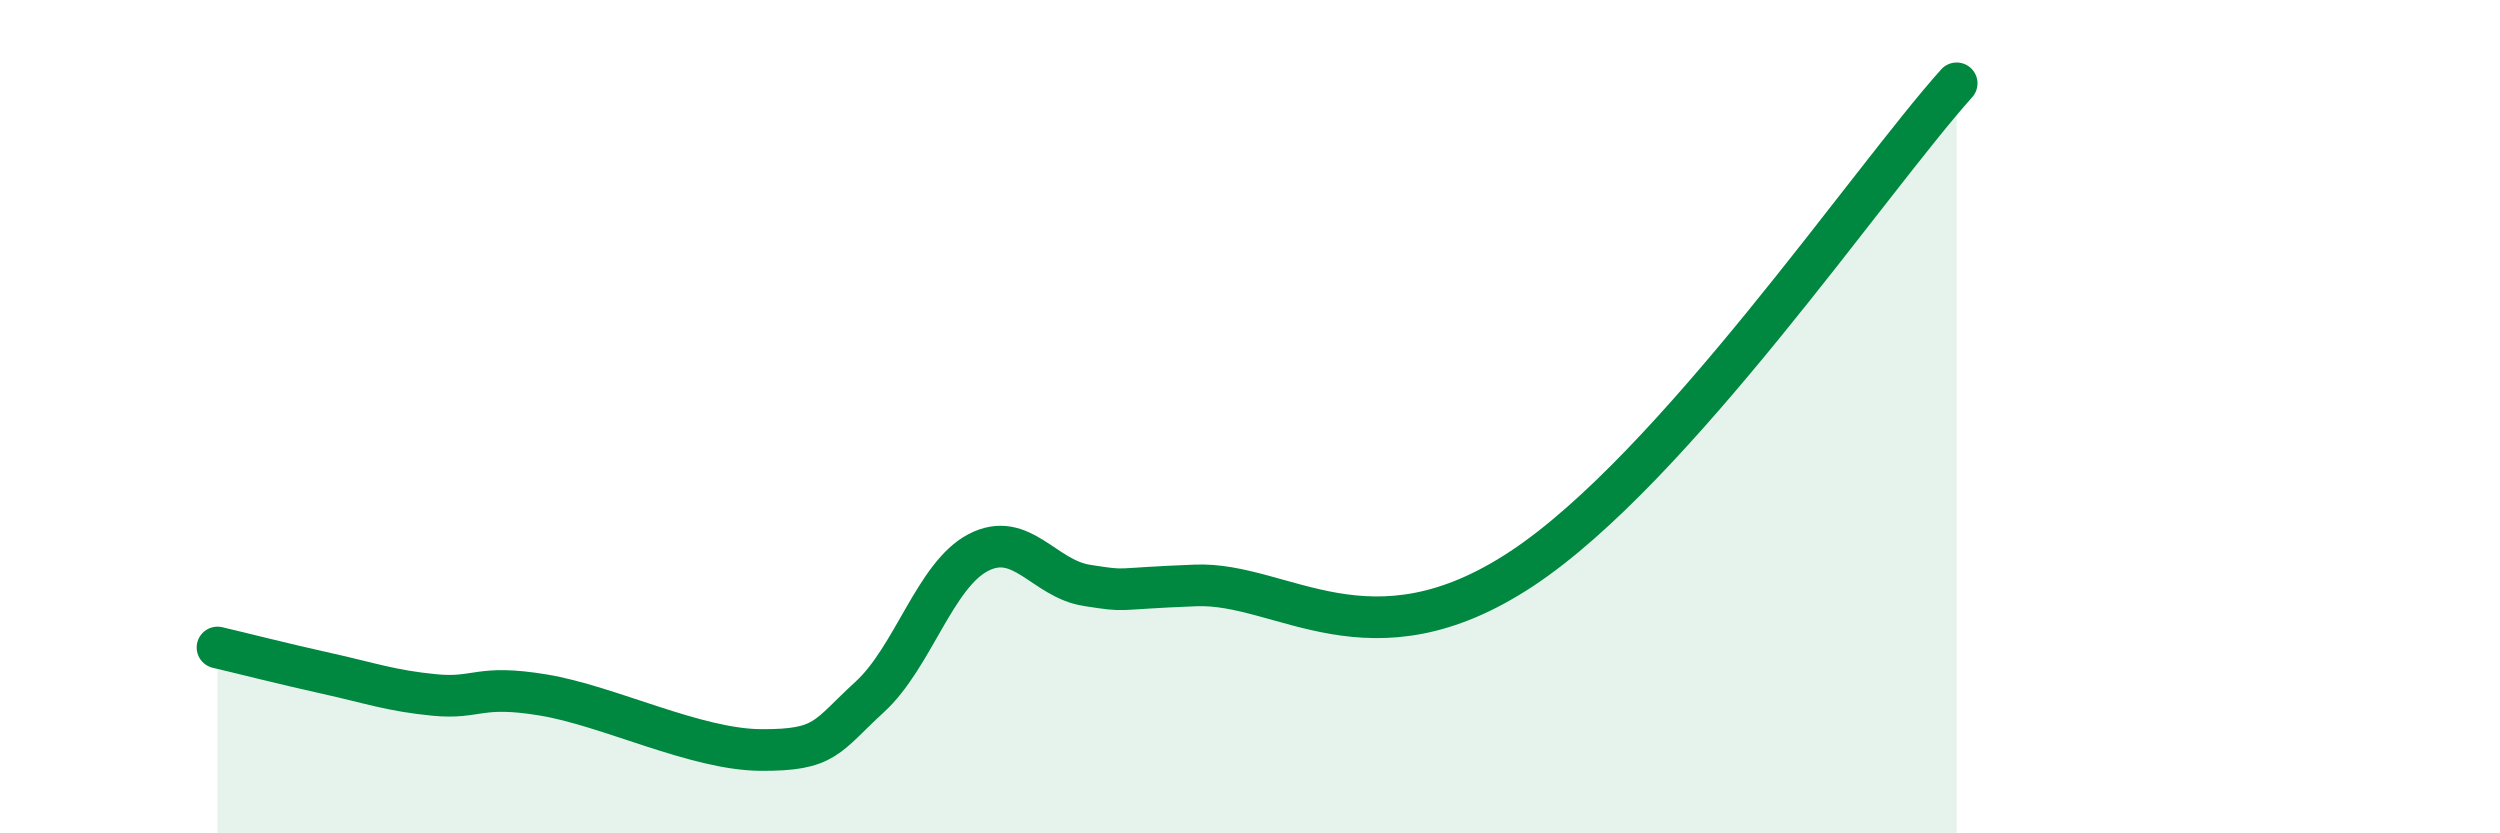
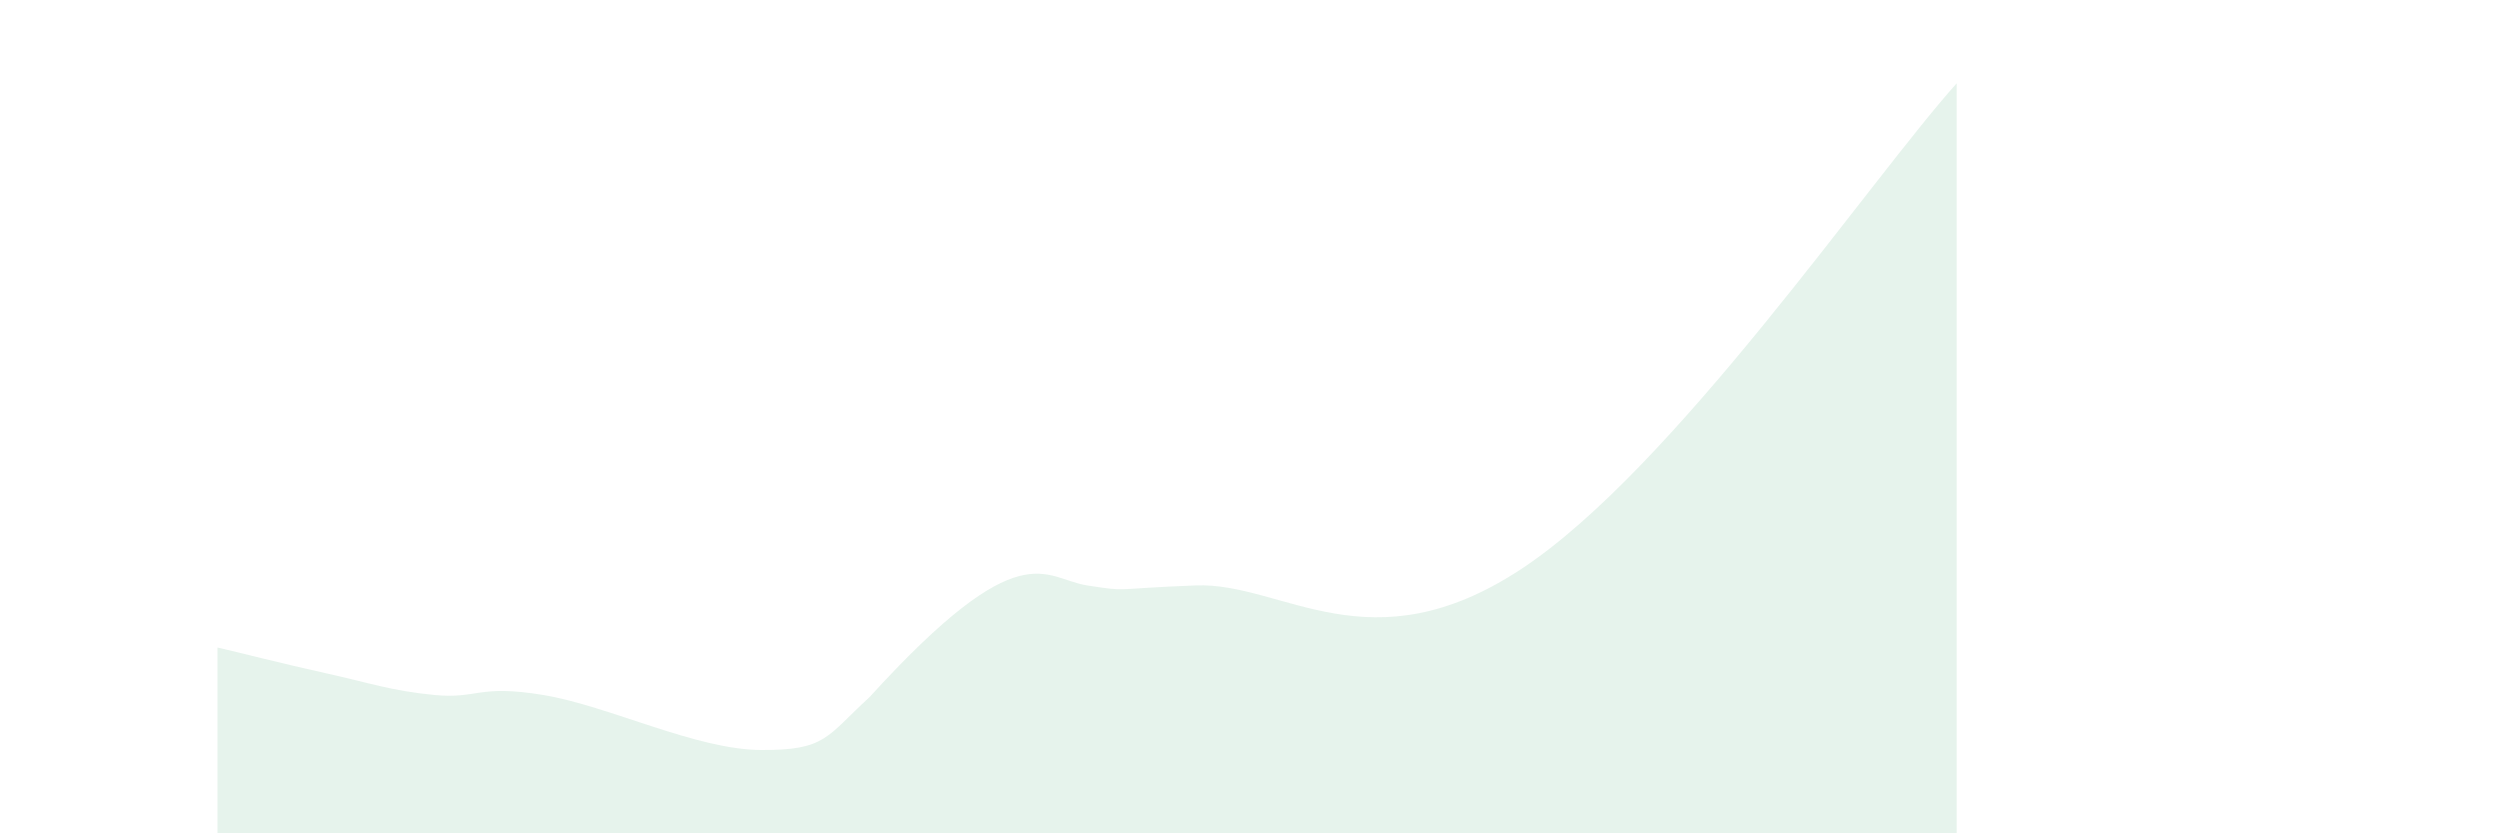
<svg xmlns="http://www.w3.org/2000/svg" width="60" height="20" viewBox="0 0 60 20">
-   <path d="M 5.22,15.54 C 5.74,15.66 6.79,15.93 7.83,16.16 C 8.87,16.39 9.39,16.58 10.43,16.68 C 11.47,16.78 11.47,16.42 13.04,16.68 C 14.61,16.94 16.69,17.99 18.26,18 C 19.83,18.01 19.83,17.68 20.87,16.73 C 21.91,15.78 22.44,13.8 23.48,13.26 C 24.52,12.72 25.05,13.89 26.09,14.05 C 27.13,14.21 26.61,14.13 28.7,14.05 C 30.79,13.97 32.87,16.06 36.52,13.65 C 40.17,11.24 44.87,4.33 46.96,2L46.96 20L5.22 20Z" fill="#008740" opacity="0.1" stroke-linecap="round" stroke-linejoin="round" />
-   <path d="M 5.22,15.54 C 5.74,15.66 6.79,15.93 7.83,16.16 C 8.87,16.39 9.39,16.58 10.43,16.68 C 11.47,16.78 11.47,16.42 13.04,16.68 C 14.61,16.94 16.69,17.99 18.26,18 C 19.83,18.01 19.83,17.68 20.87,16.73 C 21.91,15.78 22.44,13.8 23.48,13.26 C 24.52,12.72 25.05,13.89 26.09,14.05 C 27.13,14.21 26.61,14.13 28.7,14.05 C 30.79,13.97 32.87,16.06 36.52,13.65 C 40.17,11.24 44.87,4.33 46.96,2" stroke="#008740" stroke-width="1" fill="none" stroke-linecap="round" stroke-linejoin="round" />
+   <path d="M 5.22,15.54 C 5.74,15.66 6.79,15.93 7.83,16.16 C 8.87,16.39 9.39,16.58 10.43,16.68 C 11.47,16.78 11.47,16.42 13.04,16.68 C 14.61,16.94 16.69,17.99 18.26,18 C 19.83,18.01 19.83,17.68 20.87,16.73 C 24.52,12.72 25.05,13.89 26.09,14.05 C 27.13,14.21 26.61,14.13 28.7,14.05 C 30.79,13.97 32.87,16.06 36.52,13.65 C 40.17,11.24 44.87,4.33 46.96,2L46.96 20L5.22 20Z" fill="#008740" opacity="0.1" stroke-linecap="round" stroke-linejoin="round" />
</svg>